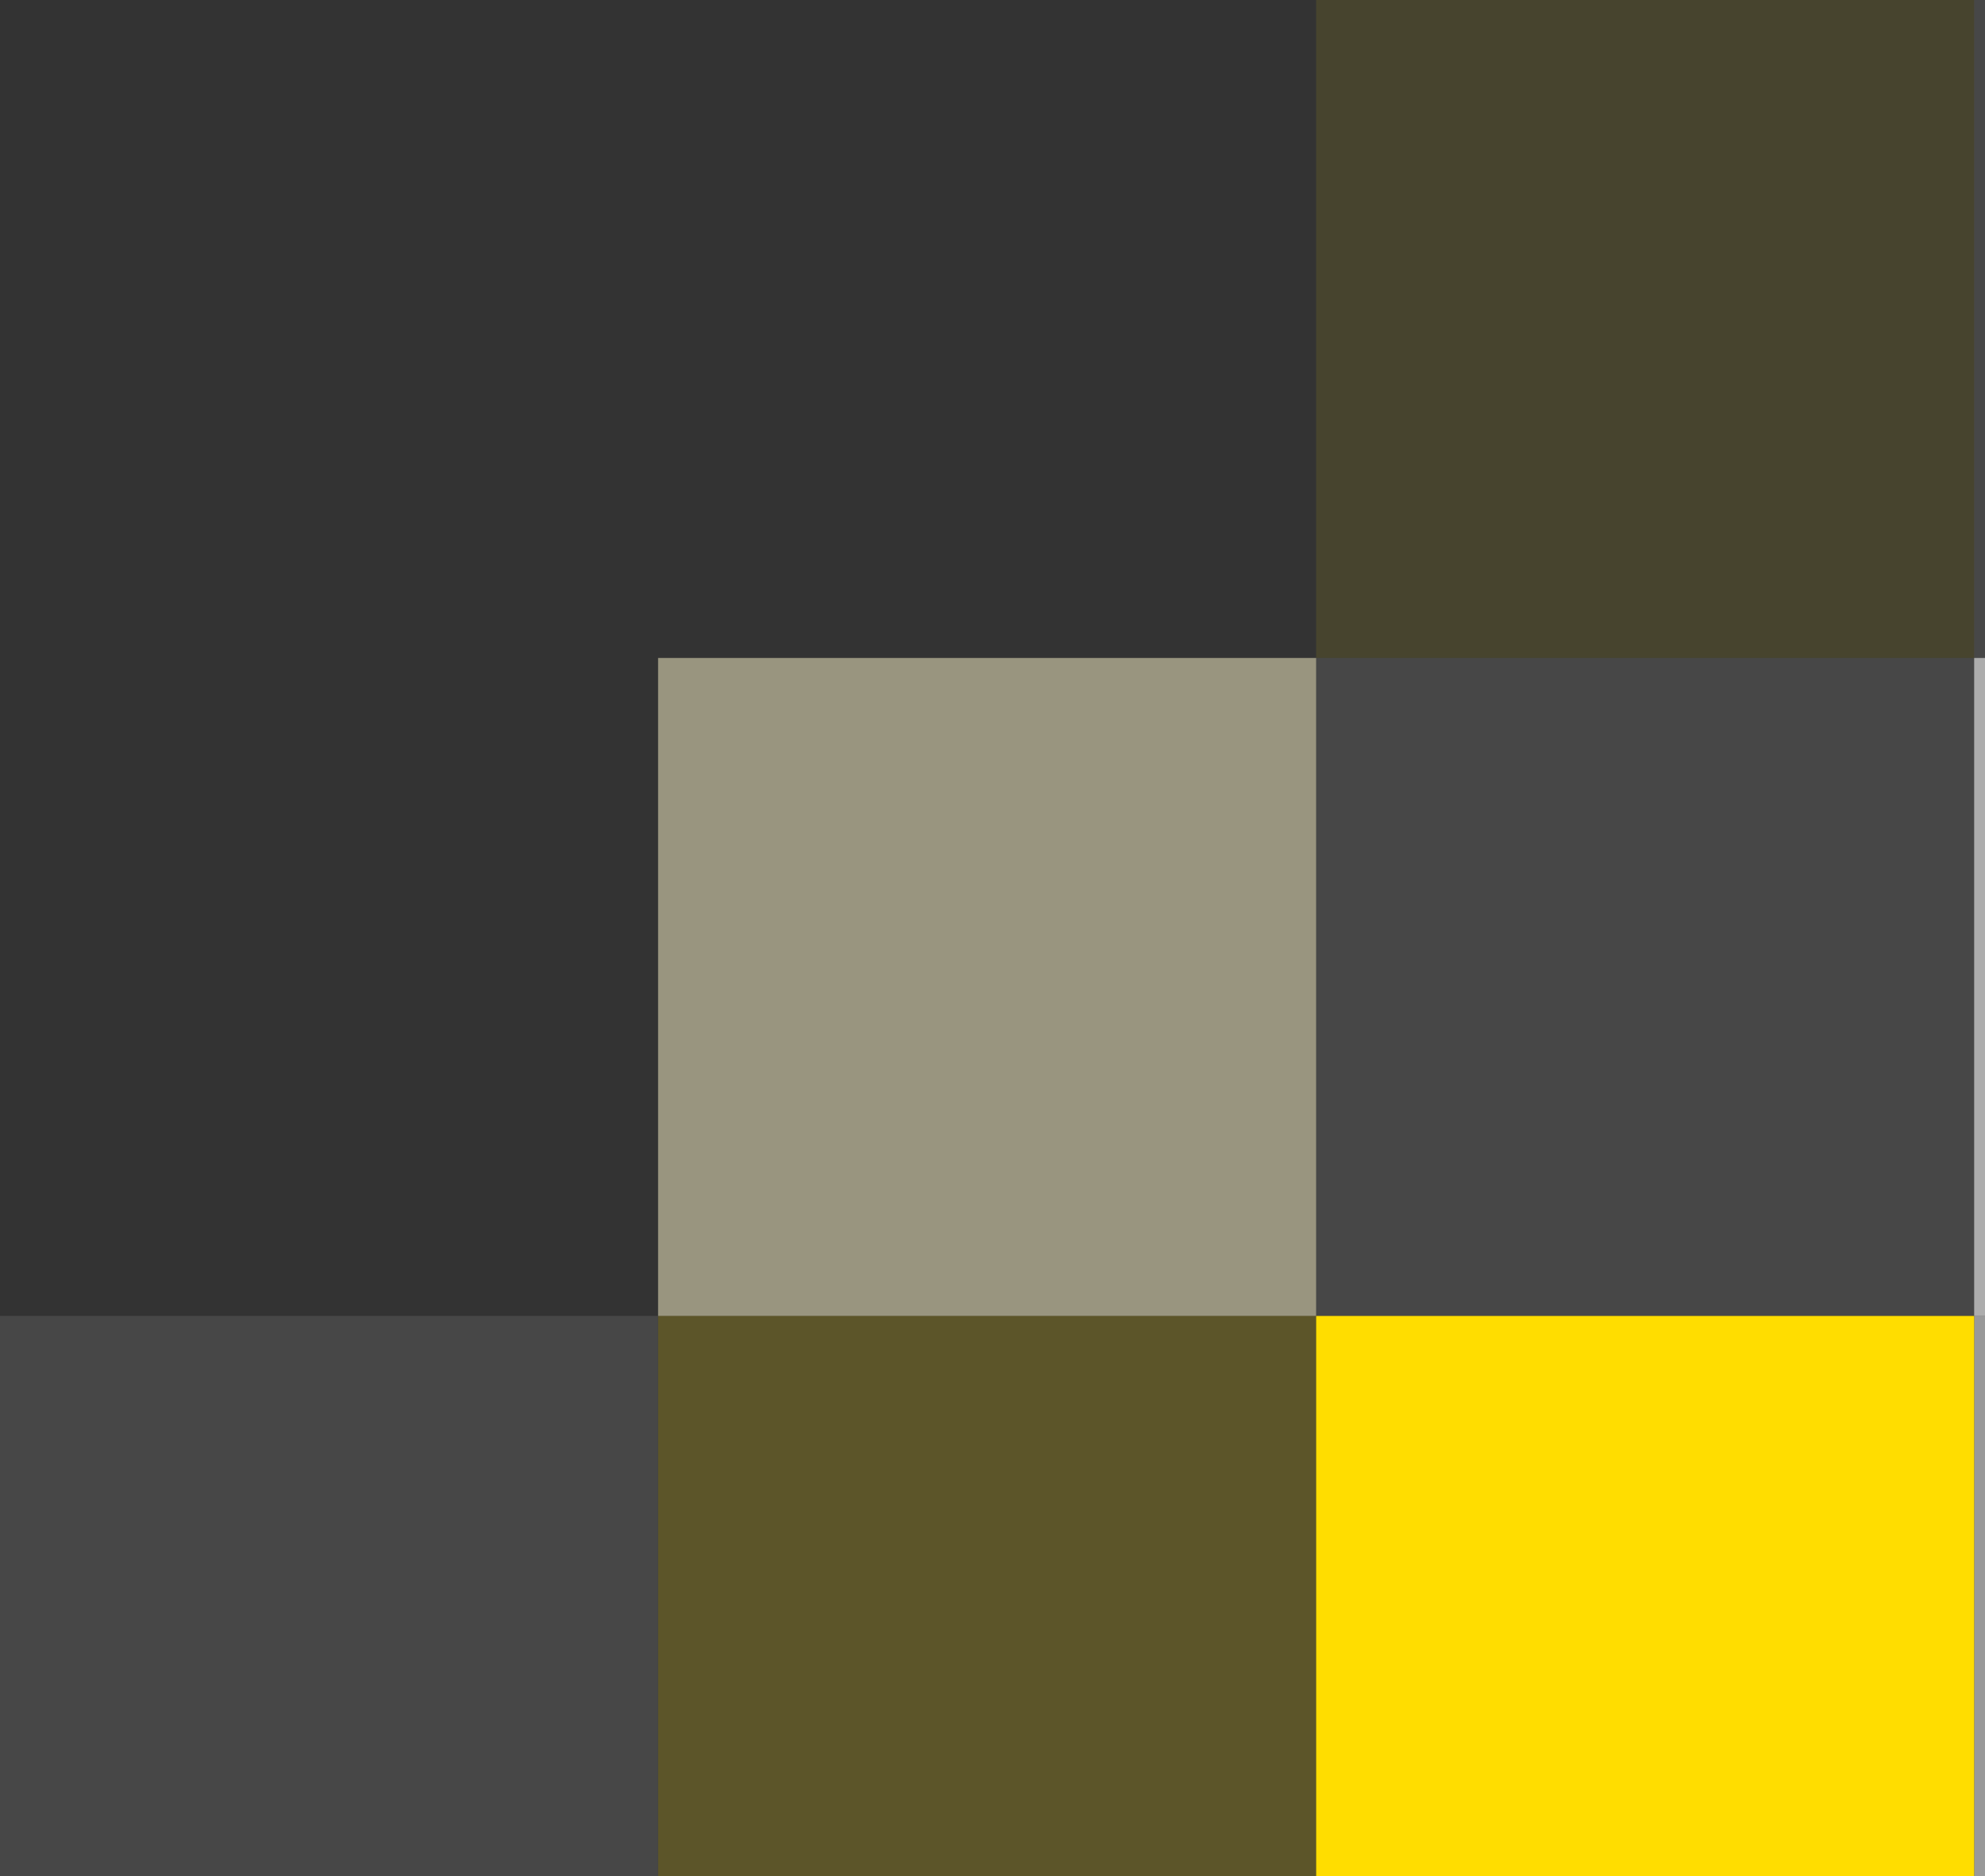
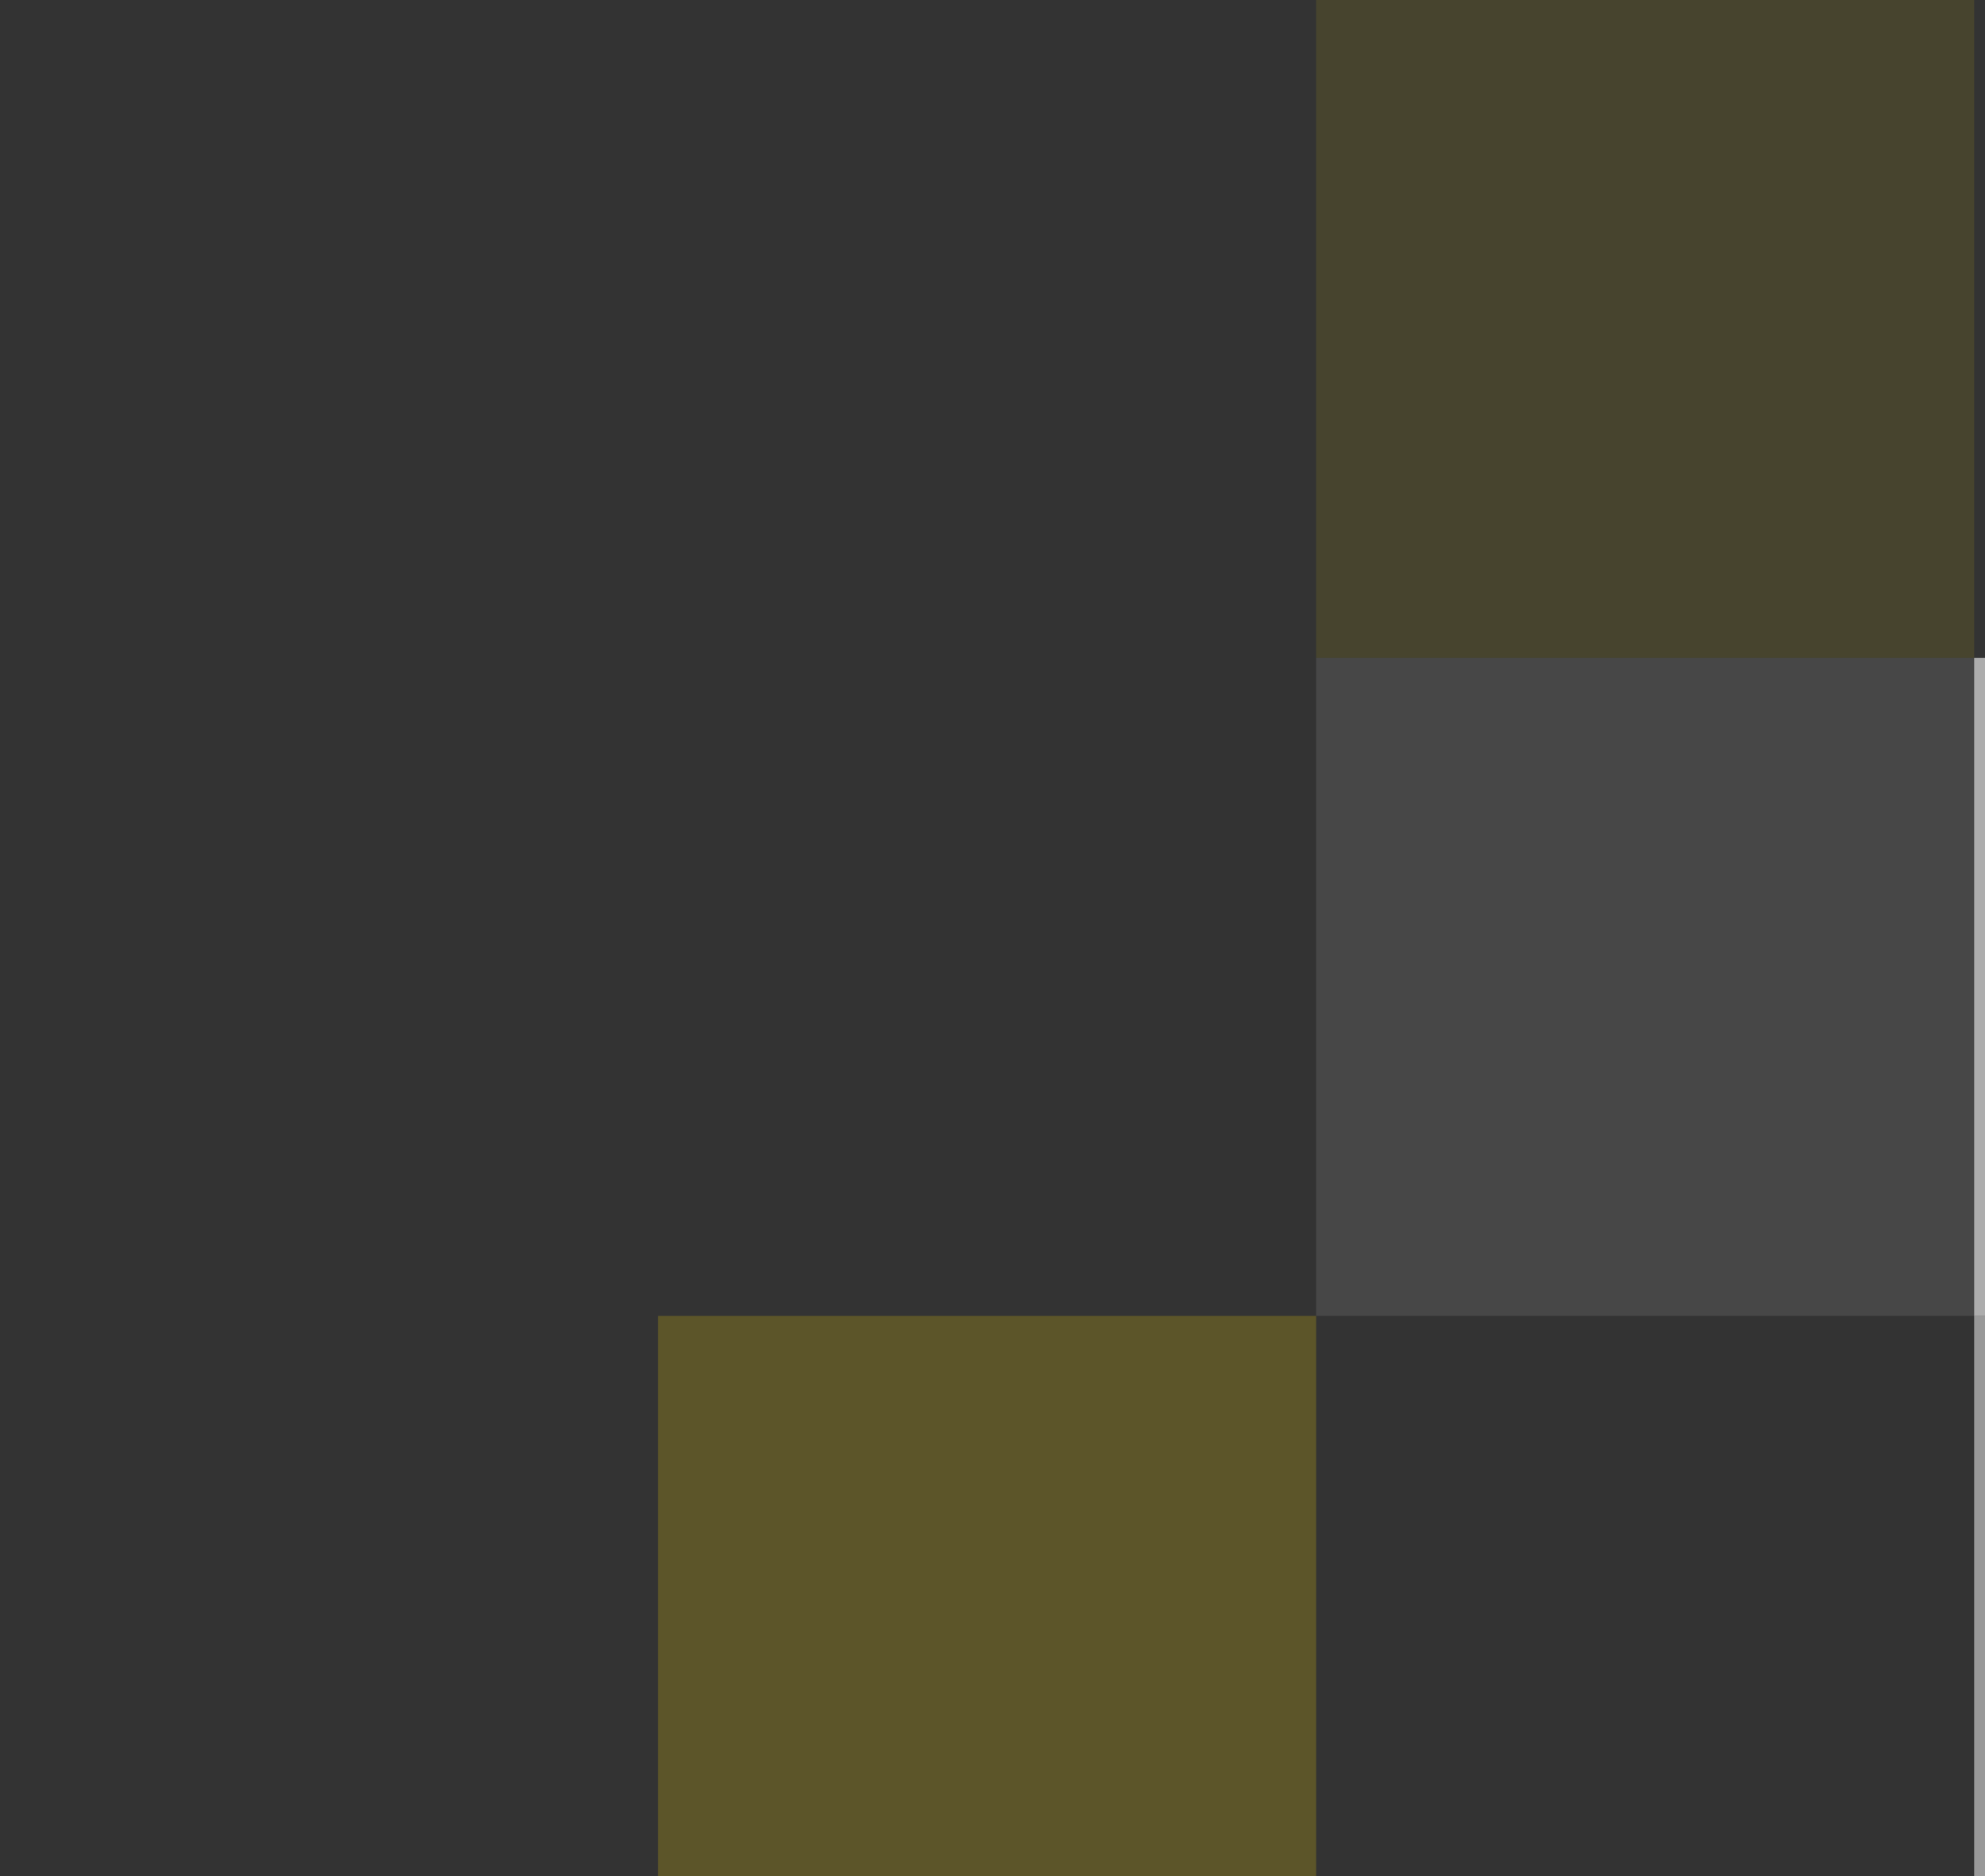
<svg xmlns="http://www.w3.org/2000/svg" width="73" height="69" viewBox="0 0 73 69" fill="none">
  <rect x="0" y="0" width="73" height="69" fill="#333333" stroke="none" />
  <g opacity="0.1">
-     <rect width="24.2" height="24.2" transform="matrix(-1 0 0 1 96.801 0)" fill="white" />
-   </g>
+     </g>
  <g opacity="0.1">
    <rect width="24.2" height="24.2" transform="matrix(-1 0 0 1 72.602 0)" fill="#FFDD00" />
  </g>
  <g opacity="0.6">
    <rect width="24.2" height="24.2" transform="matrix(-1 0 0 1 96.801 24.2)" fill="white" />
  </g>
  <g opacity="0.1">
    <rect width="24.2" height="24.2" transform="matrix(-1 0 0 1 72.602 24.2)" fill="white" />
  </g>
  <g opacity="0.5">
-     <rect width="24.2" height="24.2" transform="matrix(-1 0 0 1 48.402 24.2)" fill="#FFF8CC" />
-   </g>
+     </g>
  <g opacity="0.5">
    <rect width="24.2" height="24.2" transform="matrix(-1 0 0 1 96.801 48.4)" fill="white" />
  </g>
-   <rect width="24.2" height="24.2" transform="matrix(-1 0 0 1 72.602 48.4)" fill="#FFDD00" />
  <g opacity="0.2">
    <rect width="24.2" height="24.2" transform="matrix(-1 0 0 1 48.402 48.4)" fill="#FFDD00" />
  </g>
  <g opacity="0.1">
-     <rect width="24.2" height="24.2" transform="matrix(-1 0 0 1 24.199 48.4)" fill="white" />
-   </g>
+     </g>
</svg>